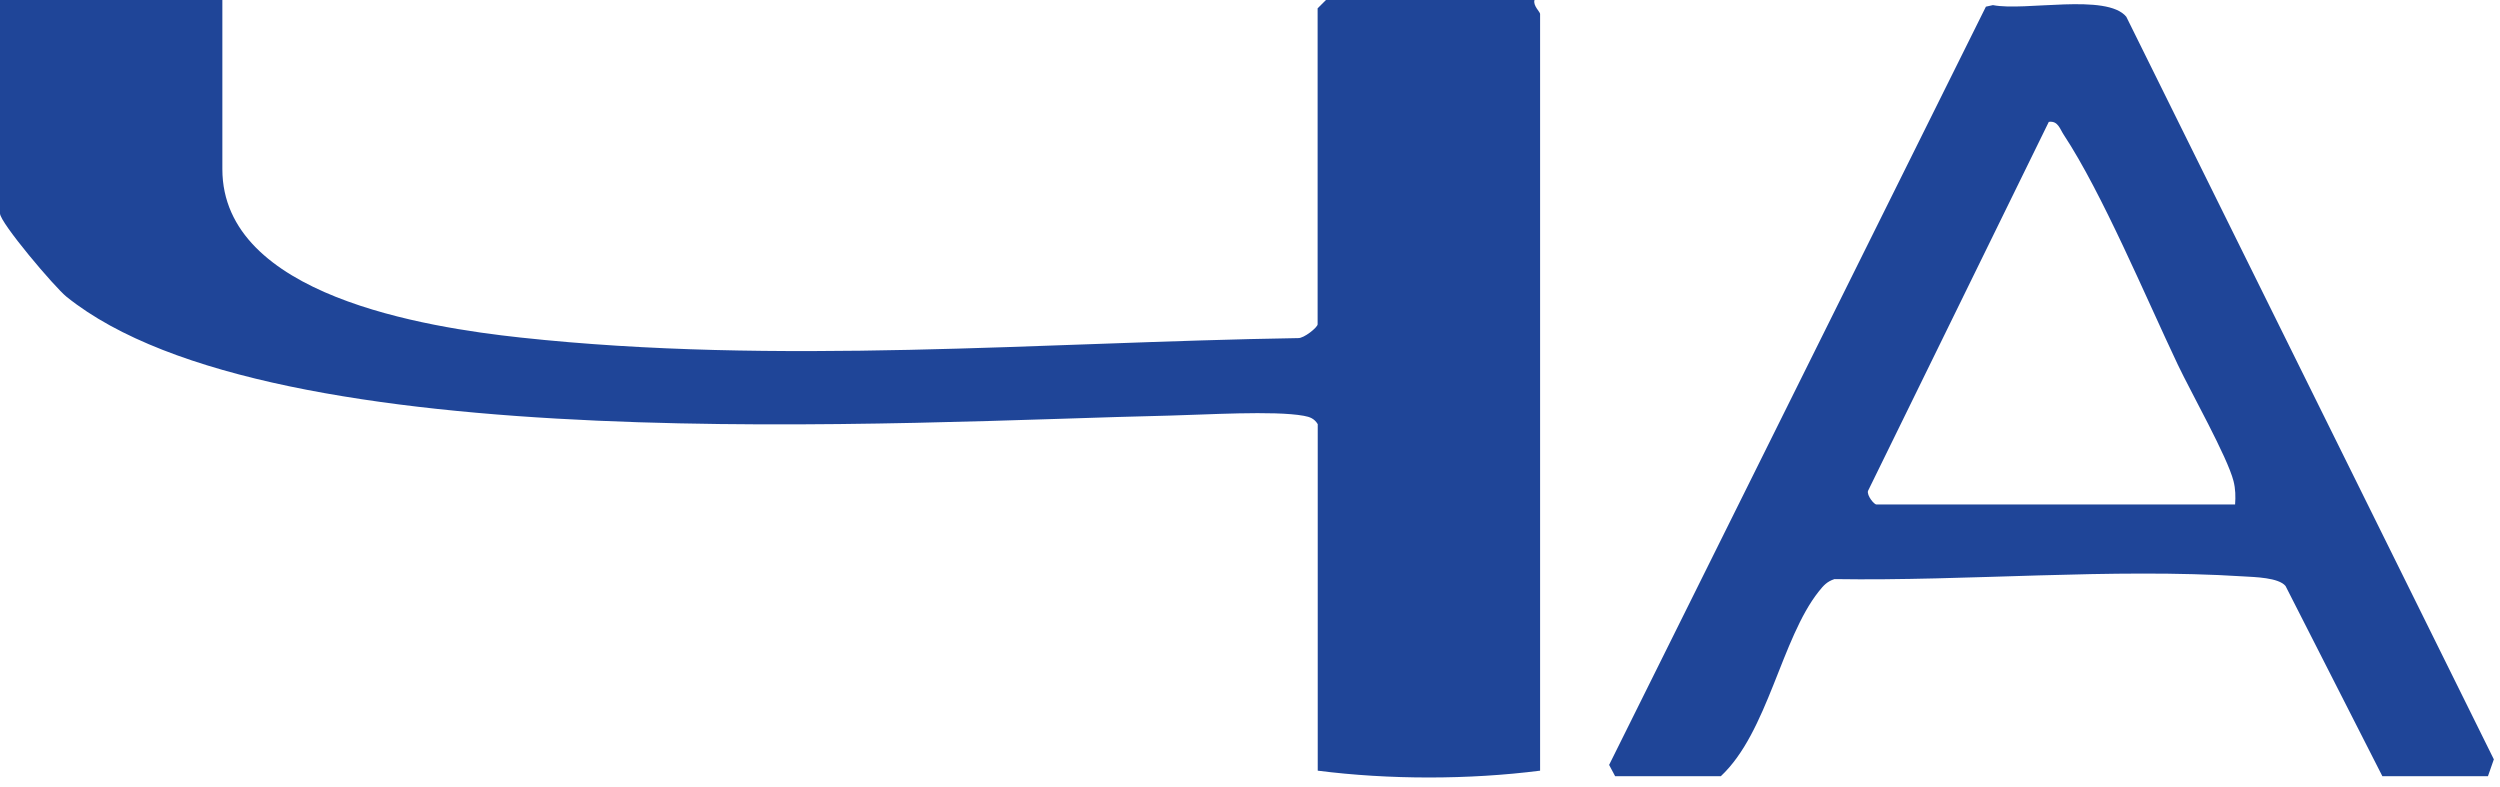
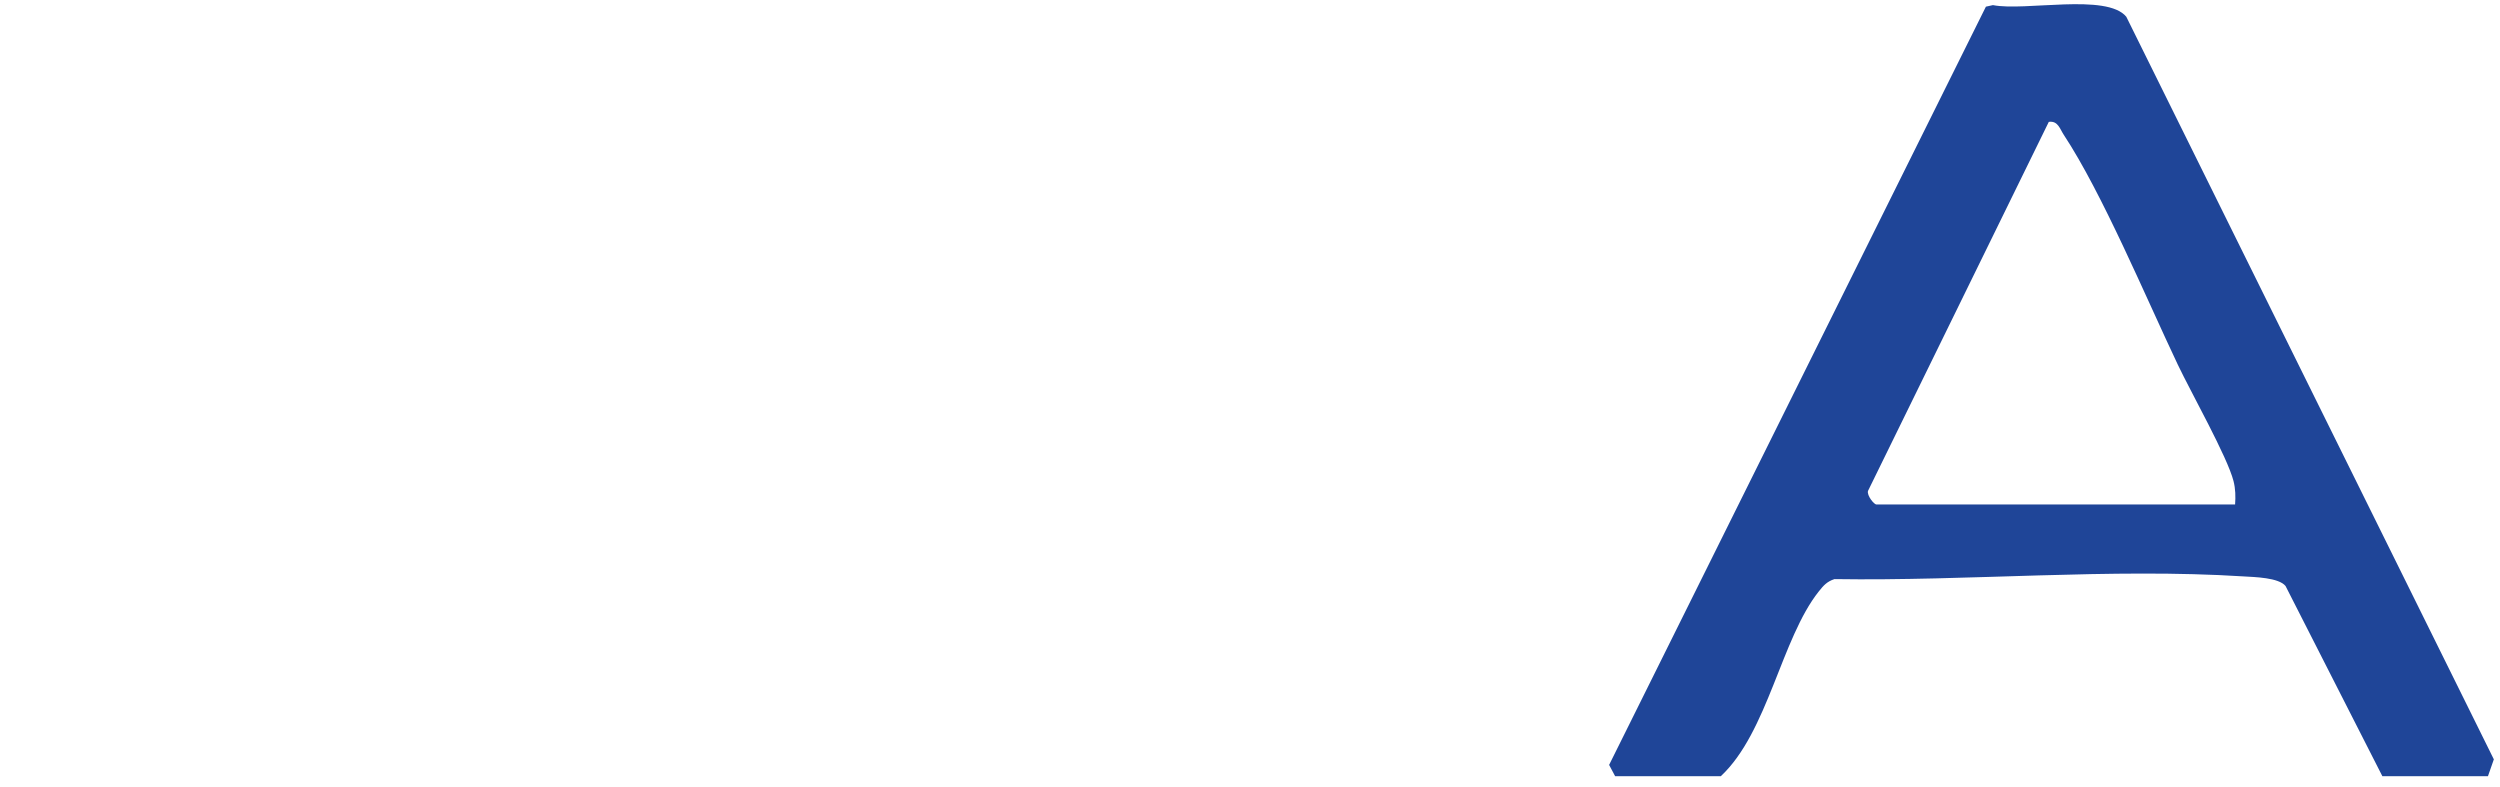
<svg xmlns="http://www.w3.org/2000/svg" width="108" height="34" viewBox="0 0 108 34" fill="none">
-   <path d="M9.606 0V7.308C9.606 12.77 18.408 14.141 22.487 14.582C33.627 15.786 44.916 14.788 56.075 14.606C56.325 14.625 56.921 14.141 56.921 14.011V0.36L57.282 0H66.291C66.214 0.235 66.532 0.518 66.532 0.599V33.293C63.449 33.686 60.005 33.686 56.926 33.293V18.322C56.777 18.083 56.594 18.011 56.325 17.963C55.045 17.728 52.025 17.92 50.548 17.953C39.187 18.203 11.813 20.001 2.876 12.822C2.362 12.41 0 9.619 0 9.221V0H9.606Z" fill="#1F4598" />
-   <path d="M102.919 33.533L98.735 25.314C98.436 24.949 97.397 24.93 96.926 24.901C91.207 24.537 85.007 25.108 79.249 25.017C78.927 25.122 78.778 25.29 78.576 25.544C76.95 27.582 76.373 31.634 74.338 33.533H69.774L69.514 33.044L85.791 0.288L86.094 0.221C87.474 0.494 91.014 -0.302 91.856 0.724L107.734 32.804L107.479 33.533H102.914H102.919ZM96.556 21.794C96.58 21.449 96.575 21.123 96.488 20.782C96.224 19.742 94.656 16.961 94.083 15.757C92.717 12.88 90.812 8.334 89.153 5.821C88.985 5.567 88.903 5.208 88.508 5.265L80.697 21.209C80.644 21.41 80.962 21.794 81.058 21.794H96.551H96.556Z" fill="#1F4598" />
+   <path d="M102.919 33.533L98.735 25.314C98.436 24.949 97.397 24.93 96.926 24.901C91.207 24.537 85.007 25.108 79.249 25.017C78.927 25.122 78.778 25.29 78.576 25.544C76.95 27.582 76.373 31.634 74.338 33.533H69.774L69.514 33.044L85.791 0.288L86.094 0.221C87.474 0.494 91.014 -0.302 91.856 0.724L107.734 32.804L107.479 33.533H102.914H102.919ZM96.556 21.794C96.58 21.449 96.575 21.123 96.488 20.782C96.224 19.742 94.656 16.961 94.083 15.757C92.717 12.88 90.812 8.334 89.153 5.821C88.985 5.567 88.903 5.208 88.508 5.265L80.697 21.209C80.644 21.41 80.962 21.794 81.058 21.794H96.551Z" fill="#1F4598" />
</svg>